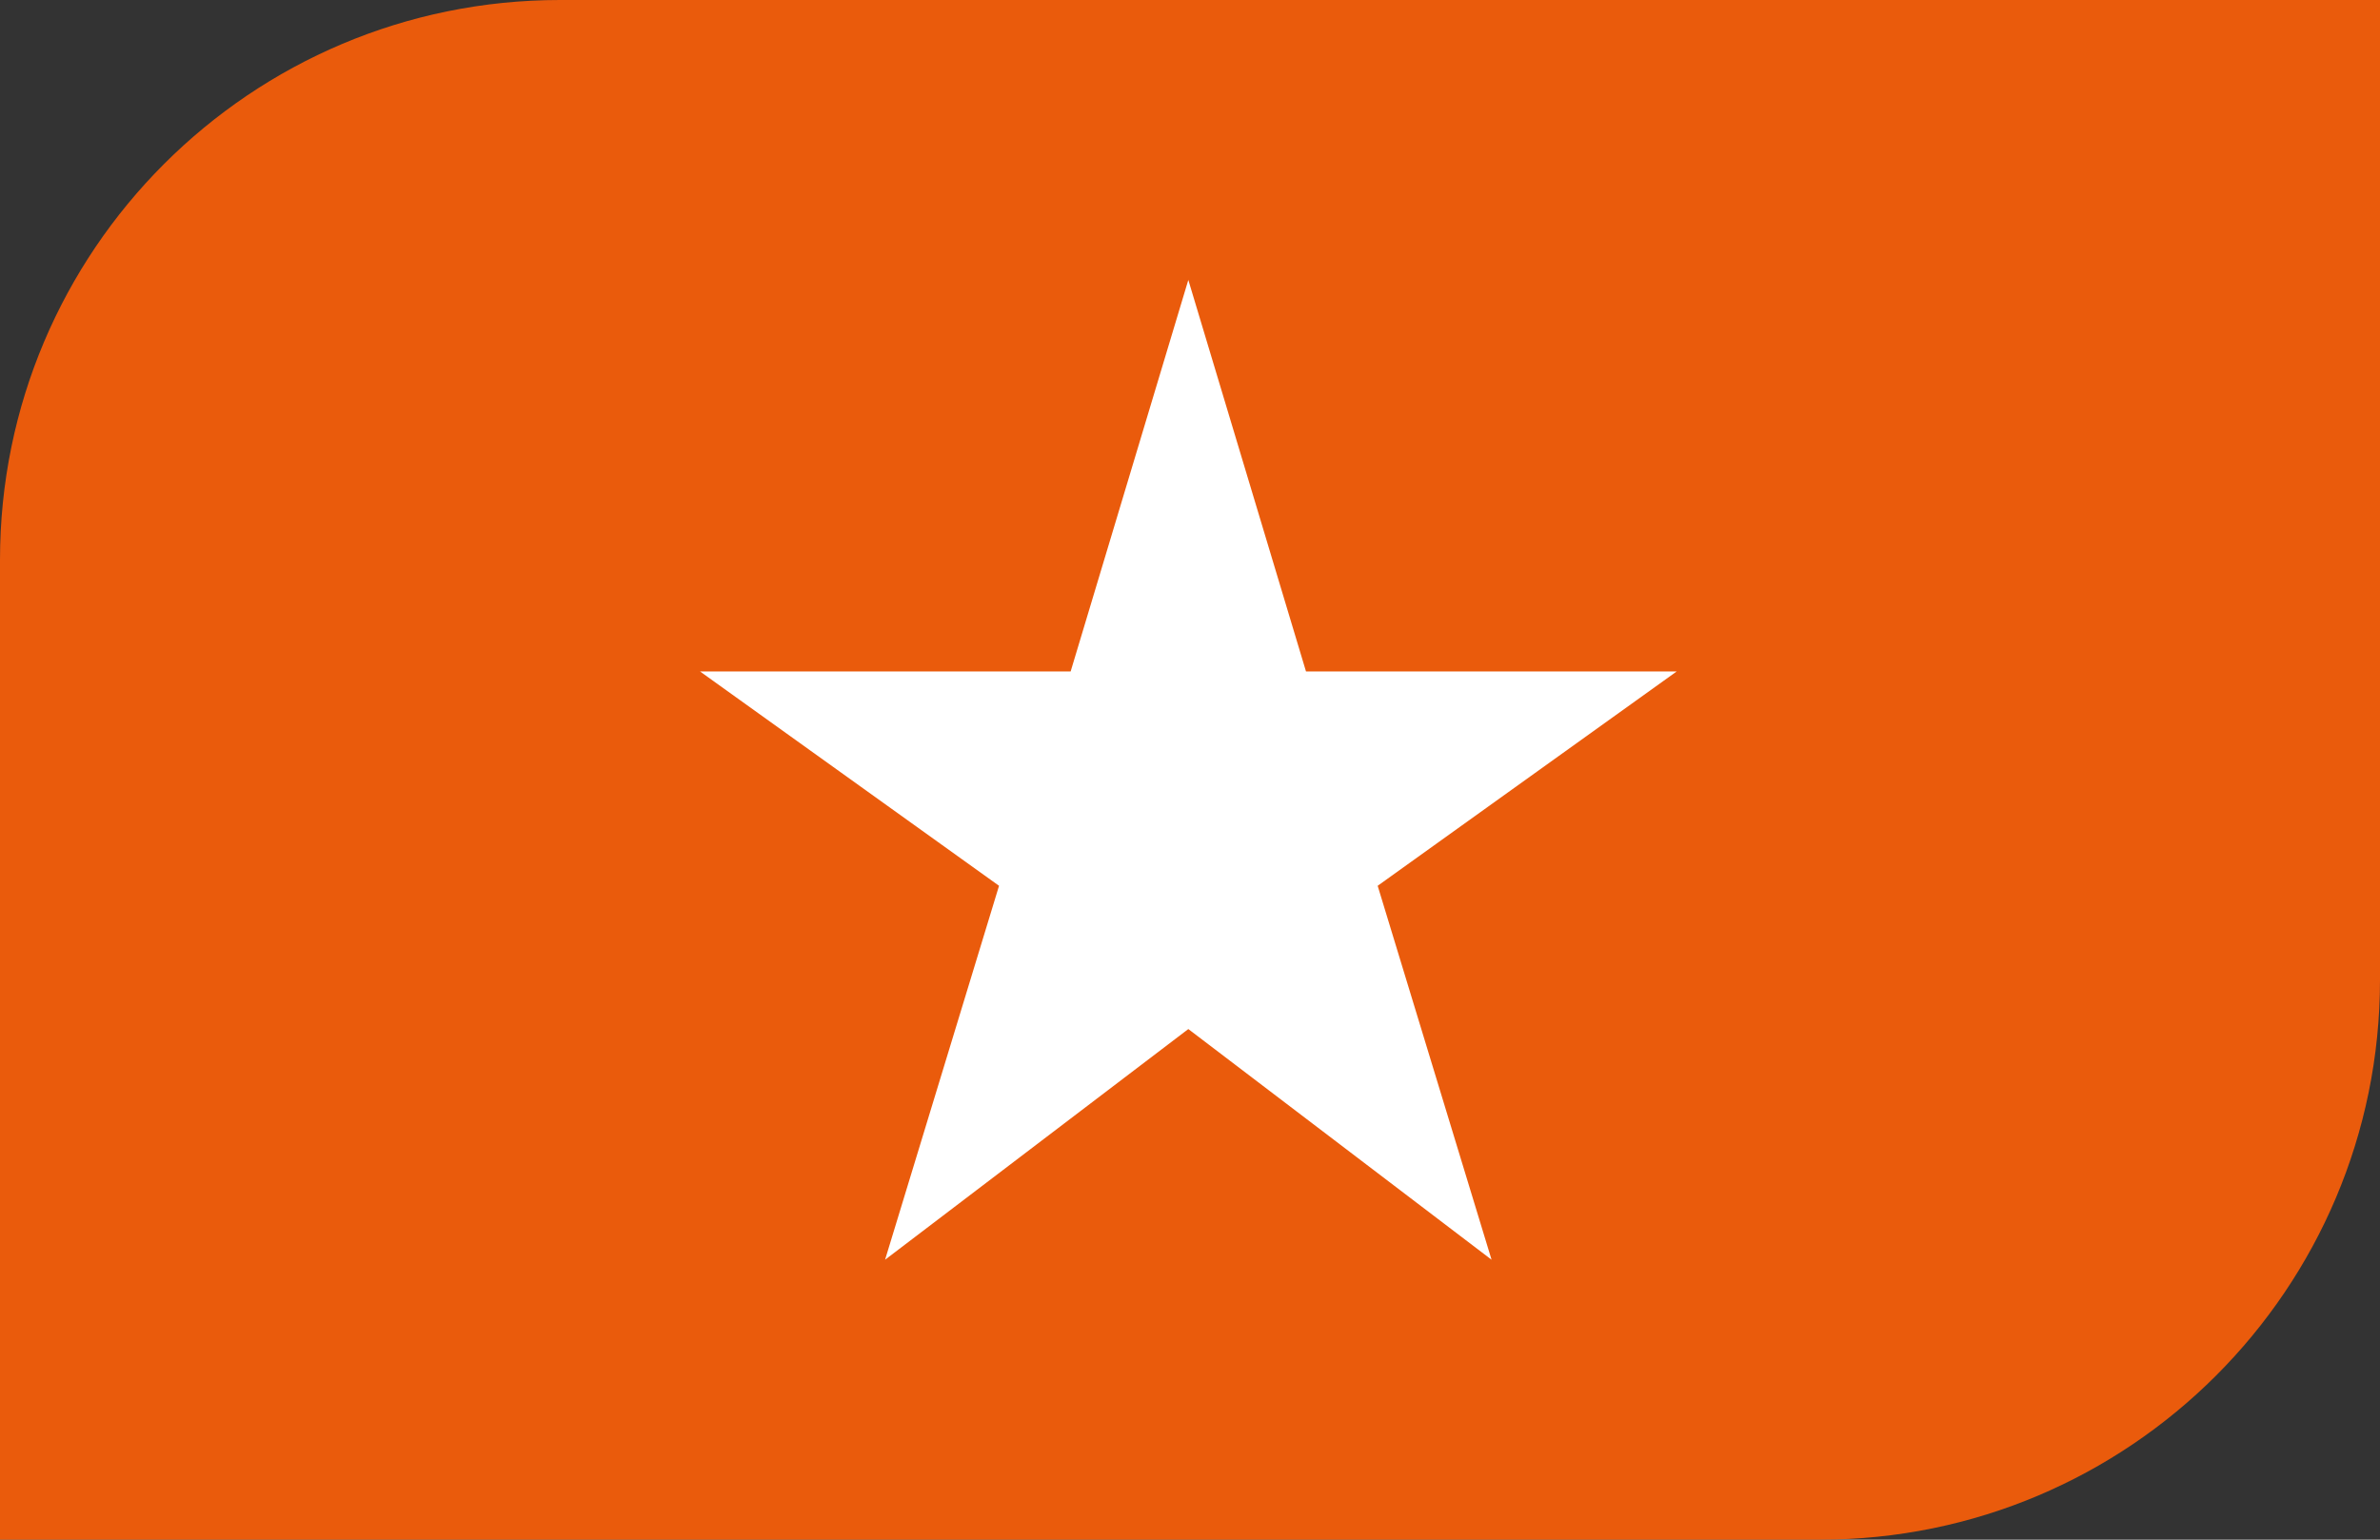
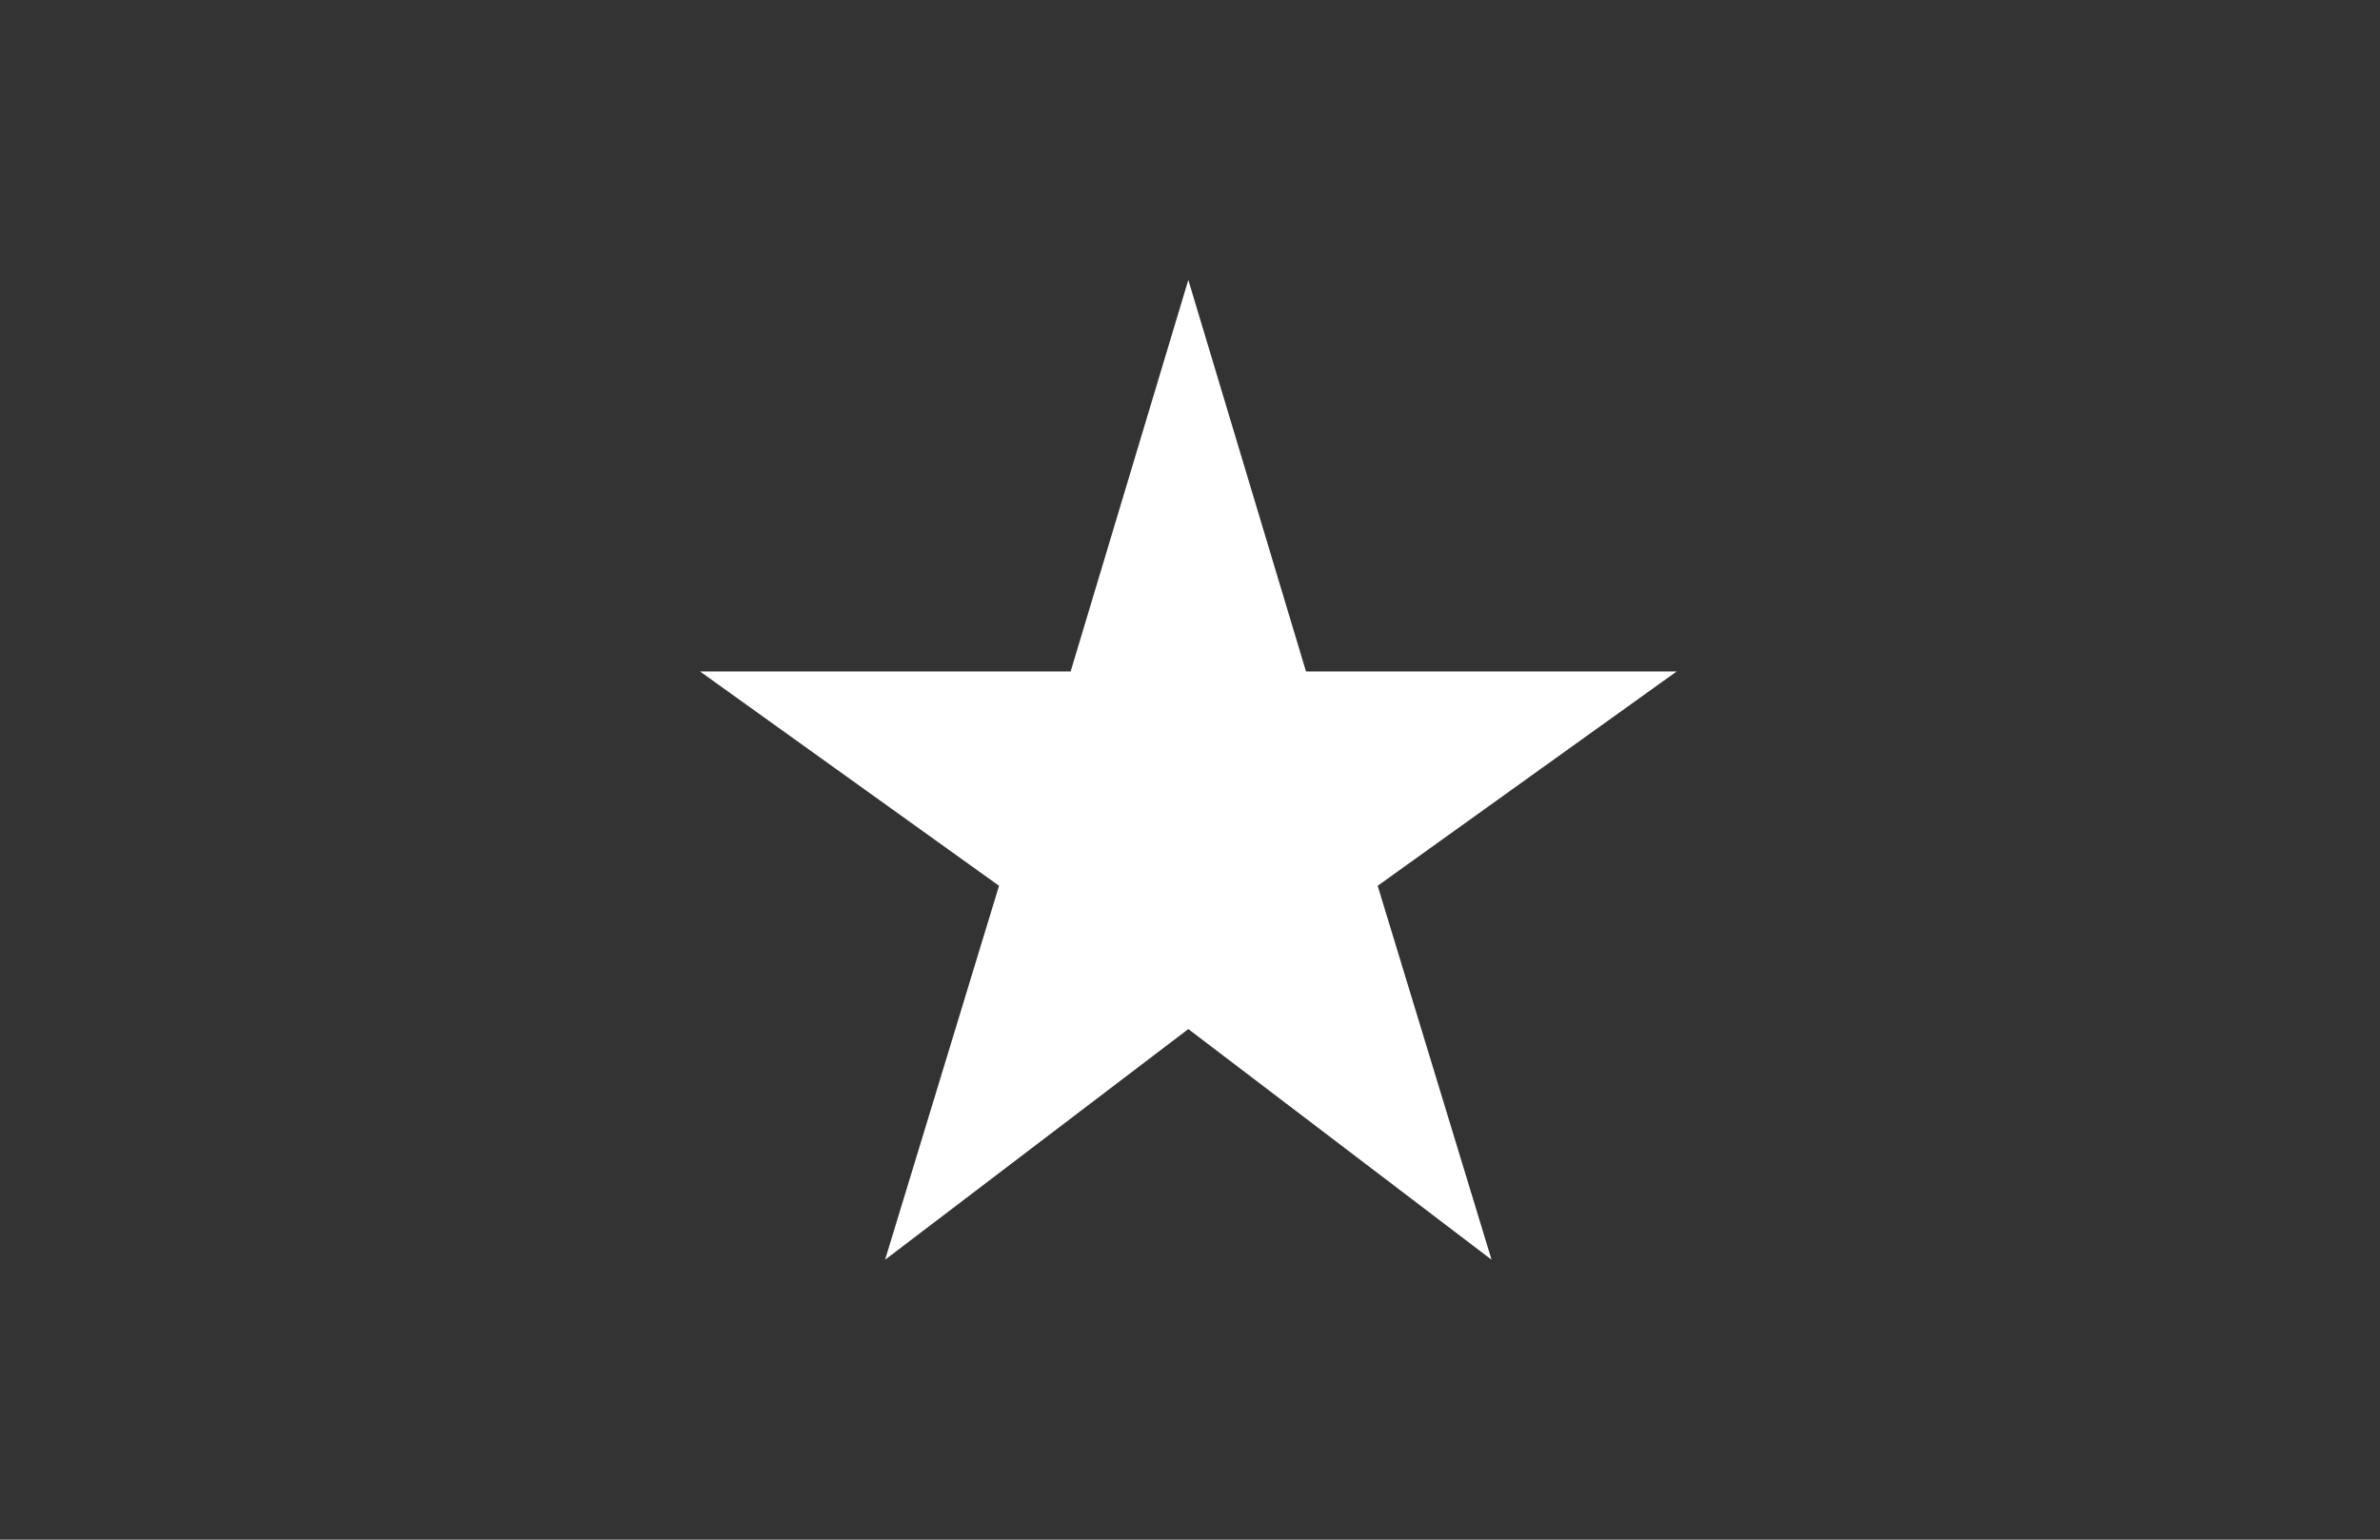
<svg xmlns="http://www.w3.org/2000/svg" viewBox="0 0 34 22" fill="none">
  <rect x="0" y="0" width="34" height="22" fill="#333333" stroke="none" />
-   <path d="M0 8C0 3.582 3.582 0 8 0H34V14C34 18.418 30.418 22 26 22H0V8Z" fill="#EA5B0C" />
  <mask id="mask0_102_15918" style="mask-type:alpha" maskUnits="userSpaceOnUse" x="9" y="3" width="16" height="16">
    <rect x="9" y="3" width="16" height="16" fill="white" />
  </mask>
  <g mask="url(#mask0_102_15918)">
    <path d="M12.644 18L14.272 12.657L10 9.594H15.295L16.976 4L18.657 9.594H23.953L19.681 12.657L21.308 18L16.976 14.704L12.644 18Z" fill="white" />
  </g>
</svg>